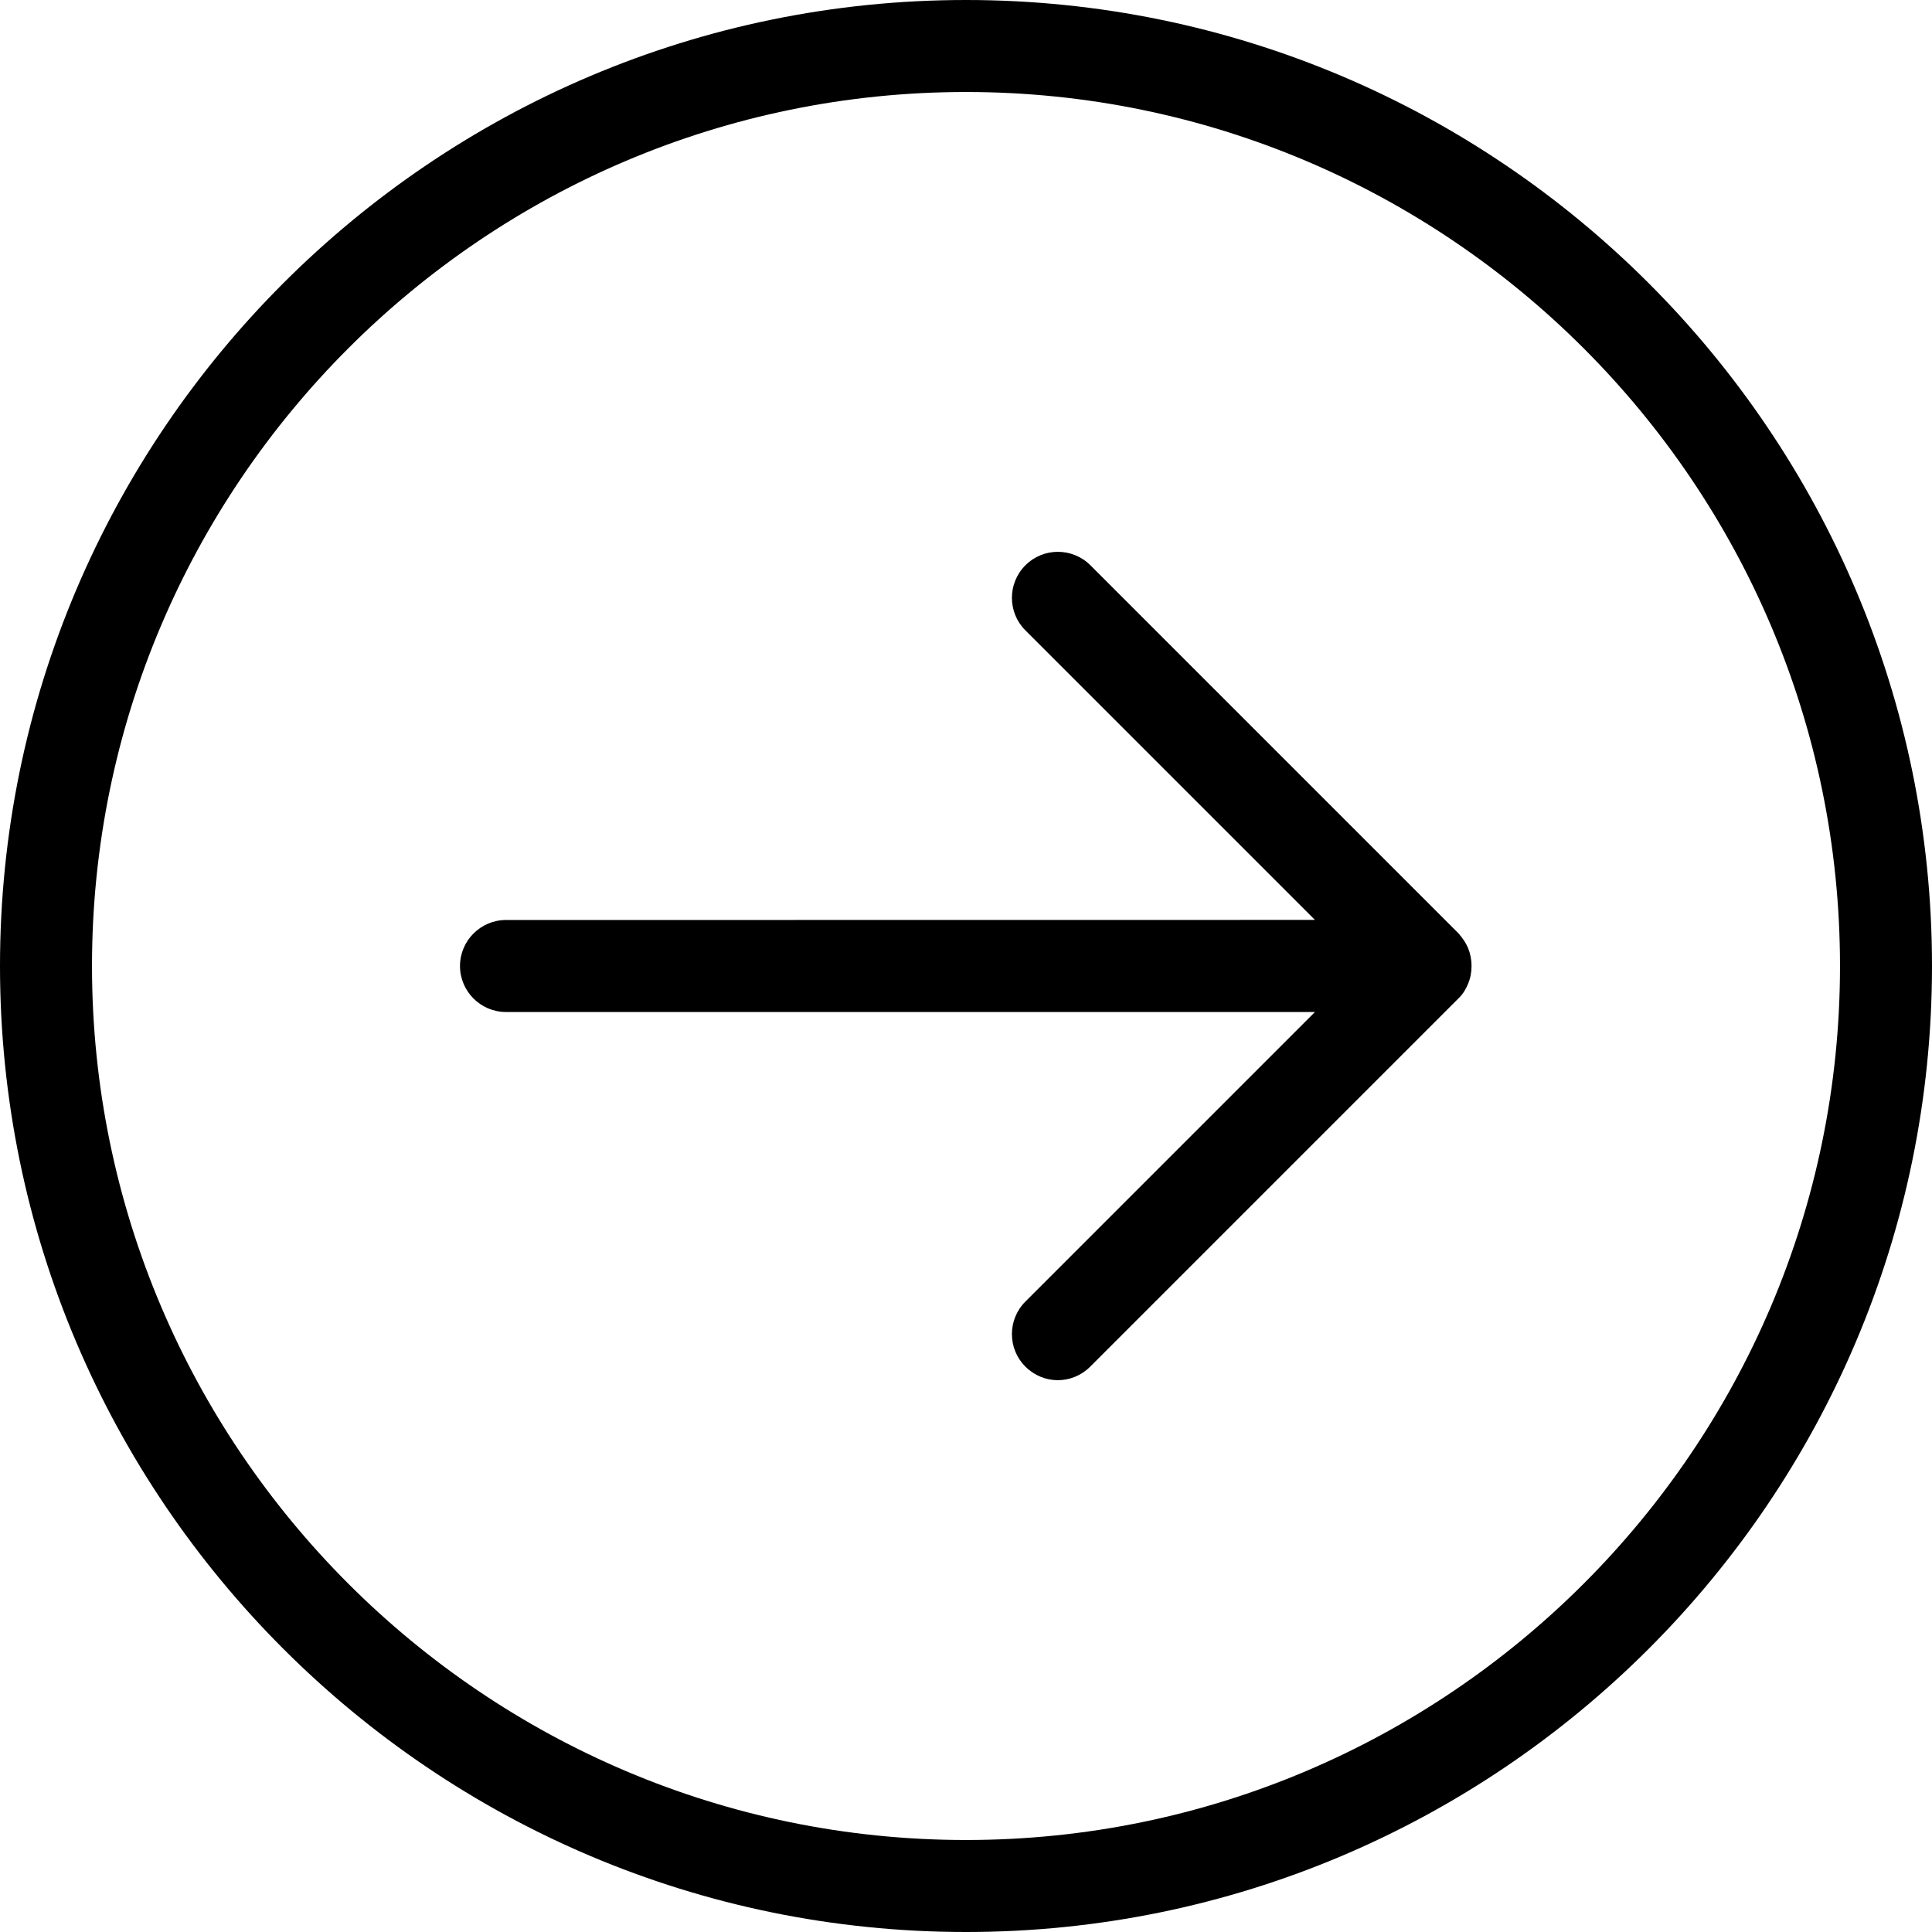
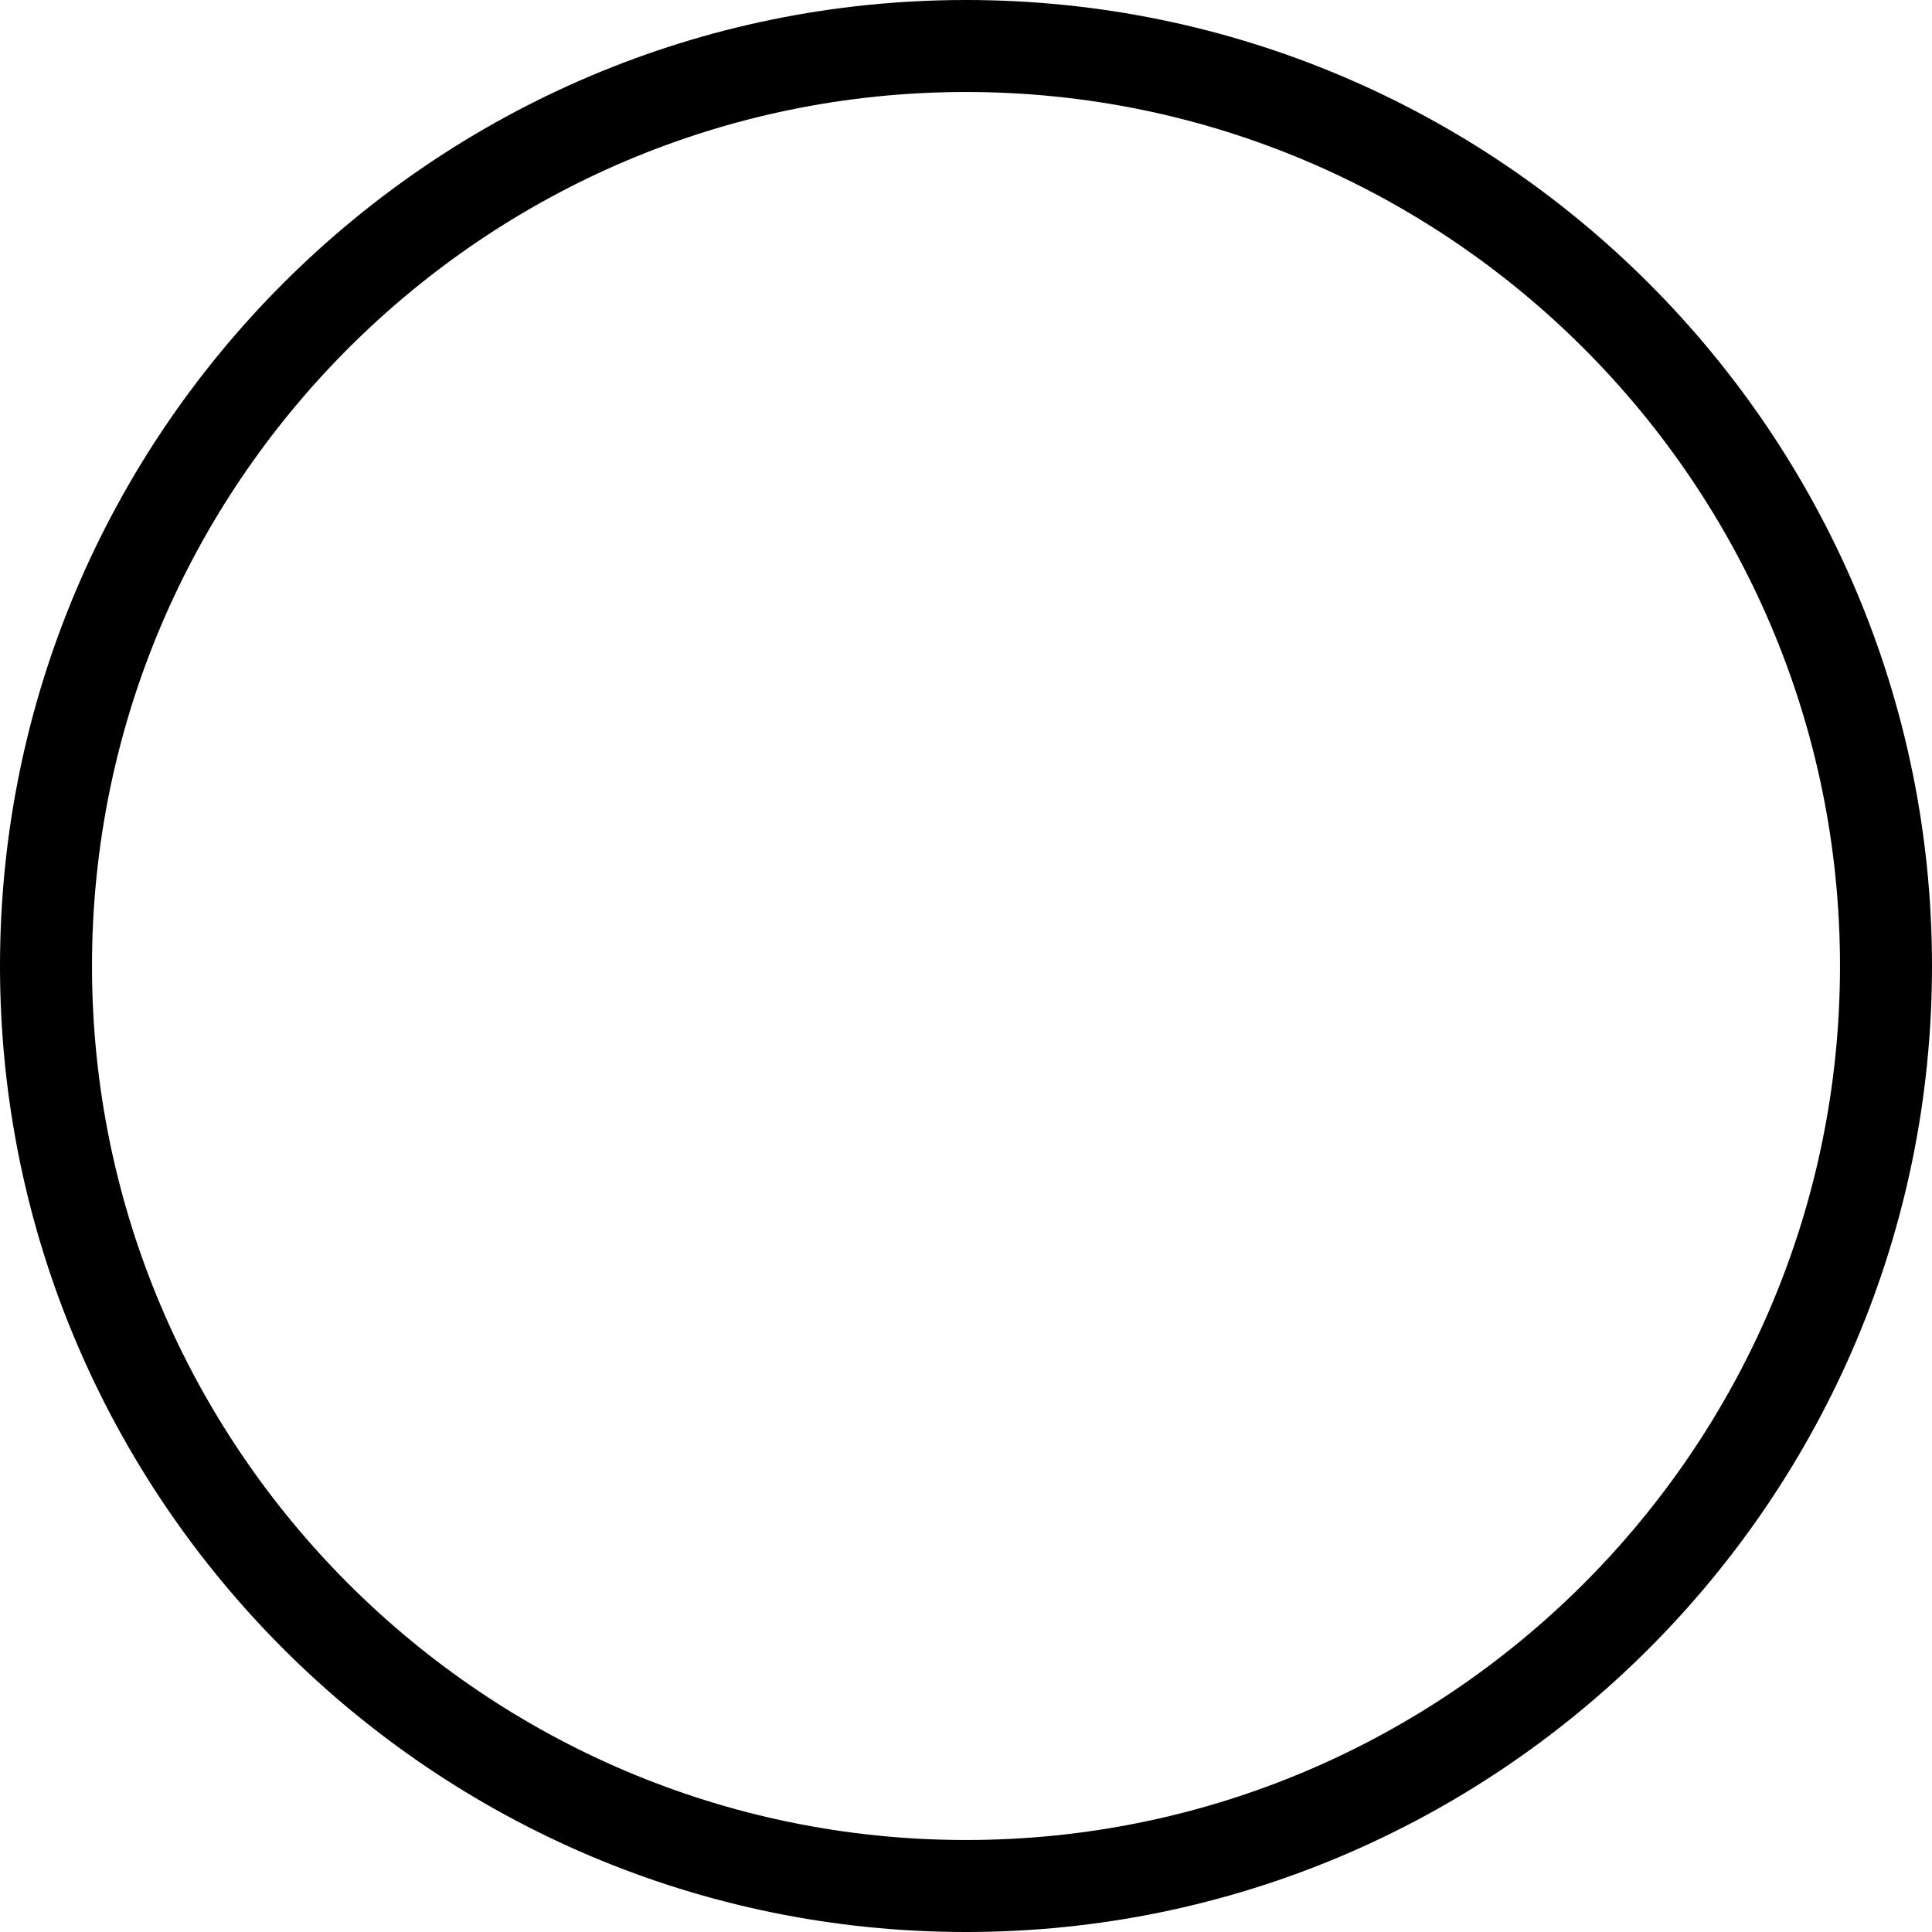
<svg xmlns="http://www.w3.org/2000/svg" width="84" height="84" viewBox="0 0 84 84" fill="none">
  <path d="M42 0C18.84 0 0 18.84 0 42C0 65.16 18.84 84 42 84C65.16 84 84 65.16 84 42C84 18.84 65.16 0 42 0ZM42 80C21.051 80 4 62.949 4 42C4 21.051 21.051 4 42 4C62.949 4 80 21.051 80 42C80 62.949 62.949 80 42 80Z" fill="black" />
-   <path d="M63.441 40.609L47.41 24.578C46.629 23.797 45.359 23.797 44.582 24.578C43.801 25.359 43.801 26.629 44.582 27.406L57.172 39.996L22 40C20.898 40 20 40.899 20 42C20 43.102 20.898 44 22 44H57.172L44.582 56.59C43.801 57.371 43.801 58.641 44.582 59.418C44.973 59.809 45.48 60.008 45.992 60.008C46.504 60.008 47.012 59.809 47.402 59.418L63.433 43.387C63.613 43.208 63.742 42.997 63.832 42.766C63.933 42.528 63.98 42.266 63.98 41.997C63.98 41.727 63.929 41.465 63.832 41.227C63.742 41.008 63.601 40.797 63.433 40.606L63.441 40.609Z" fill="black" />
</svg>